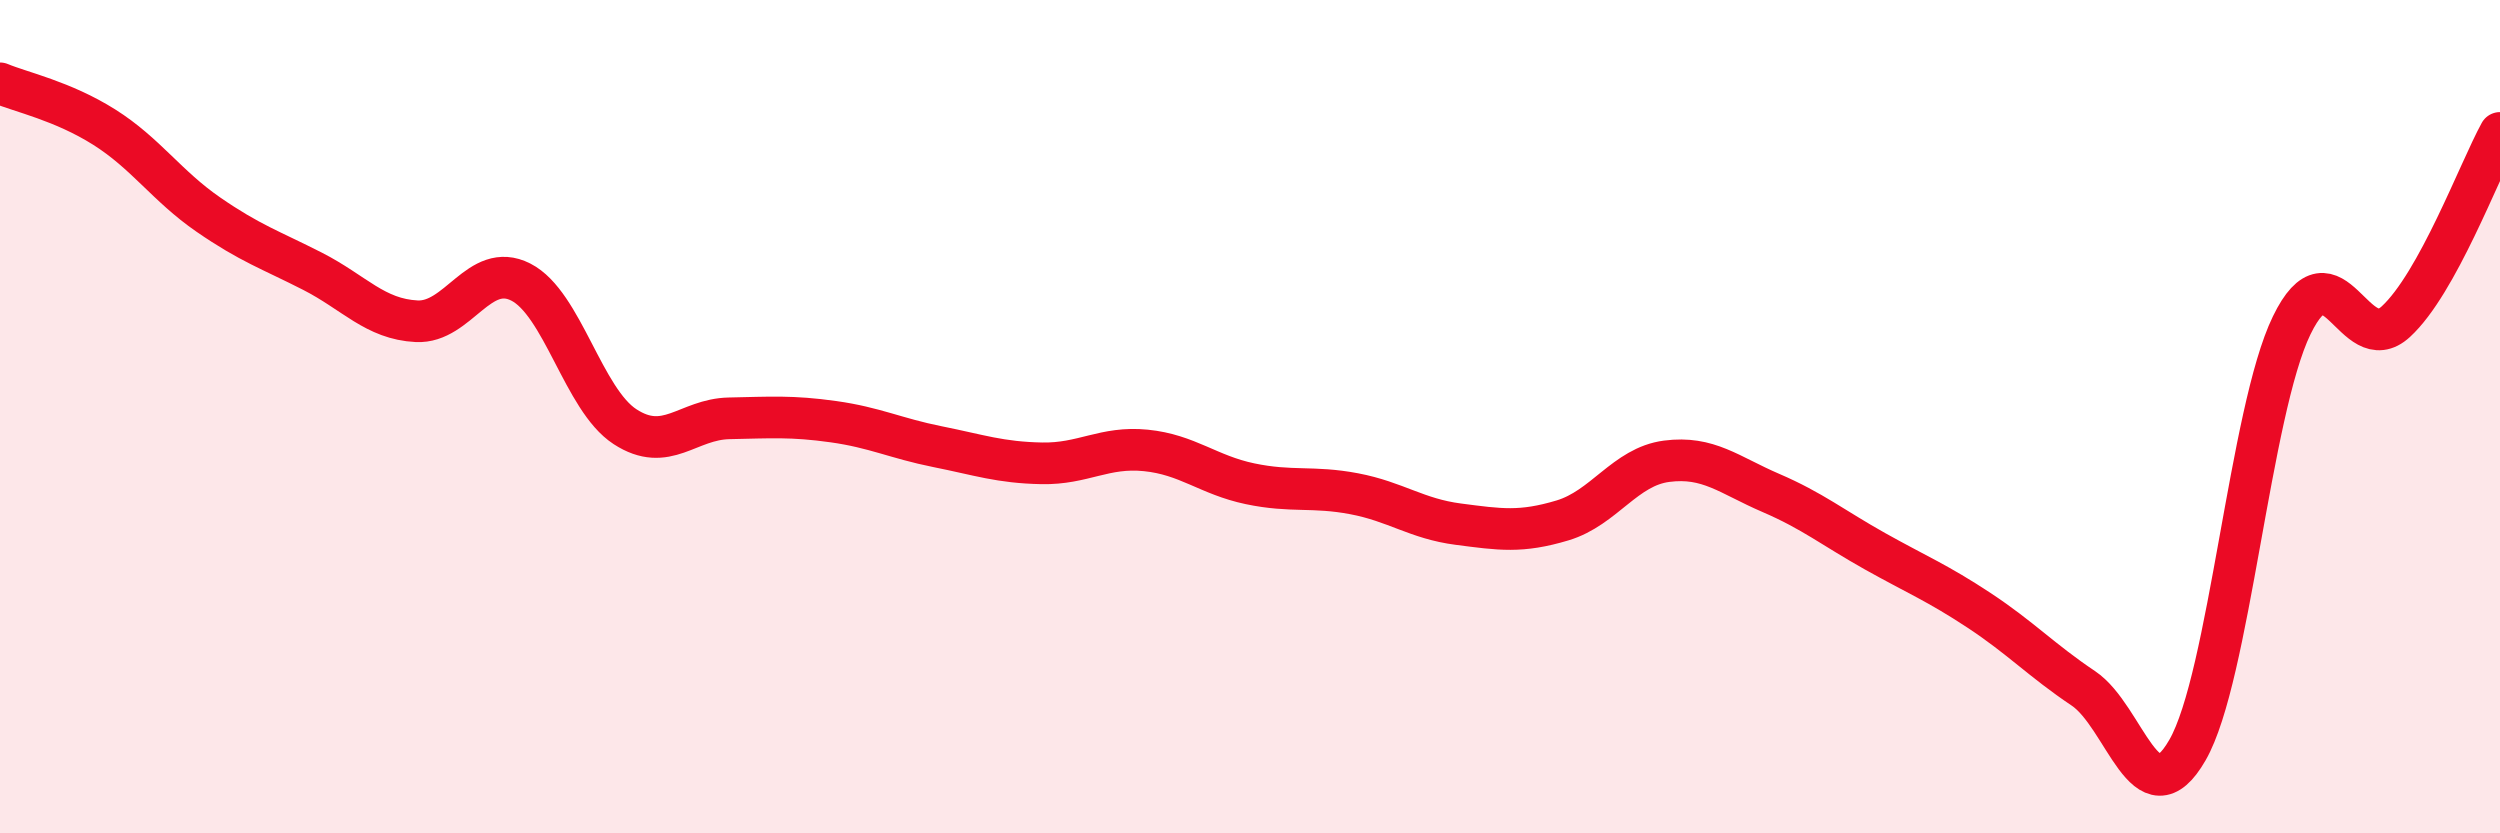
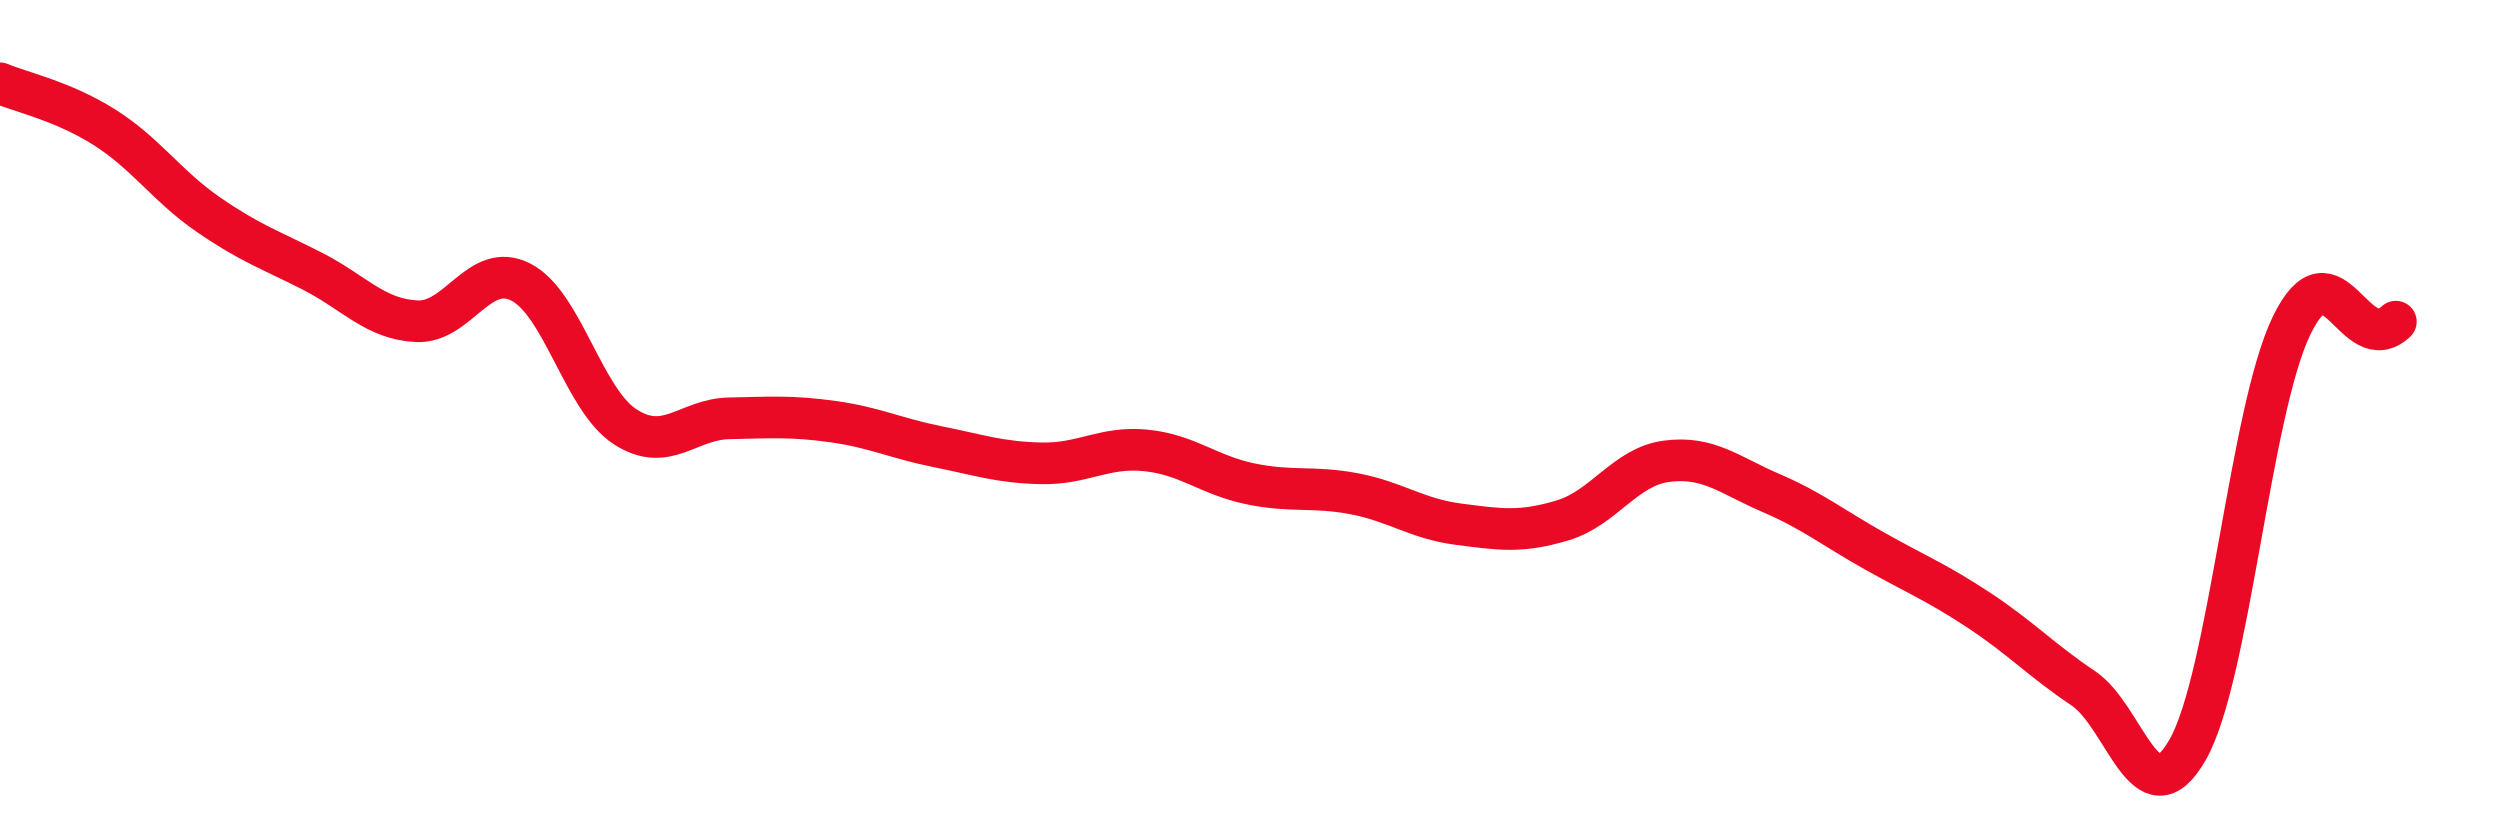
<svg xmlns="http://www.w3.org/2000/svg" width="60" height="20" viewBox="0 0 60 20">
-   <path d="M 0,2 C 0.5,2.21 1.5,2.42 2.5,3.05 C 3.5,3.68 4,4.46 5,5.15 C 6,5.84 6.5,6 7.5,6.51 C 8.5,7.02 9,7.66 10,7.71 C 11,7.76 11.5,6.26 12.5,6.77 C 13.5,7.28 14,9.59 15,10.24 C 16,10.89 16.5,10.06 17.5,10.04 C 18.5,10.02 19,9.98 20,10.12 C 21,10.26 21.5,10.52 22.5,10.72 C 23.5,10.92 24,11.1 25,11.12 C 26,11.14 26.5,10.71 27.5,10.81 C 28.5,10.91 29,11.4 30,11.61 C 31,11.82 31.5,11.66 32.5,11.85 C 33.5,12.04 34,12.45 35,12.58 C 36,12.71 36.5,12.79 37.5,12.49 C 38.5,12.19 39,11.2 40,11.07 C 41,10.94 41.5,11.4 42.5,11.83 C 43.5,12.26 44,12.67 45,13.23 C 46,13.79 46.5,13.99 47.5,14.65 C 48.5,15.31 49,15.85 50,16.52 C 51,17.19 51.5,19.74 52.5,18 C 53.5,16.26 54,9.87 55,7.81 C 56,5.75 56.5,8.64 57.5,7.72 C 58.5,6.8 59.5,4.1 60,3.19L60 20L0 20Z" fill="#EB0A25" opacity="0.1" stroke-linecap="round" stroke-linejoin="round" />
-   <path d="M 0,2 C 0.5,2.21 1.5,2.42 2.5,3.05 C 3.5,3.68 4,4.46 5,5.15 C 6,5.84 6.5,6 7.5,6.51 C 8.5,7.02 9,7.66 10,7.71 C 11,7.76 11.5,6.26 12.5,6.77 C 13.5,7.28 14,9.59 15,10.24 C 16,10.89 16.5,10.06 17.5,10.04 C 18.5,10.02 19,9.98 20,10.12 C 21,10.26 21.5,10.52 22.5,10.72 C 23.5,10.92 24,11.1 25,11.12 C 26,11.14 26.5,10.71 27.5,10.81 C 28.5,10.91 29,11.4 30,11.61 C 31,11.82 31.5,11.66 32.5,11.85 C 33.5,12.04 34,12.45 35,12.58 C 36,12.71 36.5,12.79 37.5,12.49 C 38.5,12.19 39,11.2 40,11.07 C 41,10.94 41.5,11.4 42.5,11.83 C 43.5,12.26 44,12.67 45,13.23 C 46,13.79 46.5,13.99 47.5,14.65 C 48.5,15.31 49,15.85 50,16.52 C 51,17.19 51.5,19.74 52.5,18 C 53.5,16.26 54,9.87 55,7.81 C 56,5.75 56.5,8.64 57.5,7.72 C 58.5,6.8 59.5,4.1 60,3.19" stroke="#EB0A25" stroke-width="1" fill="none" stroke-linecap="round" stroke-linejoin="round" />
+   <path d="M 0,2 C 0.5,2.21 1.5,2.42 2.5,3.05 C 3.5,3.68 4,4.46 5,5.15 C 6,5.84 6.5,6 7.5,6.51 C 8.5,7.02 9,7.66 10,7.71 C 11,7.76 11.5,6.26 12.5,6.77 C 13.5,7.28 14,9.59 15,10.24 C 16,10.89 16.5,10.06 17.5,10.04 C 18.5,10.02 19,9.98 20,10.12 C 21,10.26 21.5,10.52 22.5,10.72 C 23.5,10.92 24,11.1 25,11.12 C 26,11.14 26.5,10.71 27.5,10.81 C 28.5,10.91 29,11.4 30,11.61 C 31,11.82 31.5,11.66 32.5,11.85 C 33.5,12.04 34,12.45 35,12.58 C 36,12.71 36.5,12.79 37.5,12.49 C 38.5,12.19 39,11.2 40,11.07 C 41,10.94 41.5,11.4 42.5,11.83 C 43.5,12.26 44,12.67 45,13.23 C 46,13.79 46.5,13.99 47.5,14.65 C 48.5,15.31 49,15.85 50,16.52 C 51,17.19 51.5,19.74 52.5,18 C 53.5,16.26 54,9.87 55,7.81 C 56,5.75 56.5,8.64 57.5,7.72 " stroke="#EB0A25" stroke-width="1" fill="none" stroke-linecap="round" stroke-linejoin="round" />
</svg>